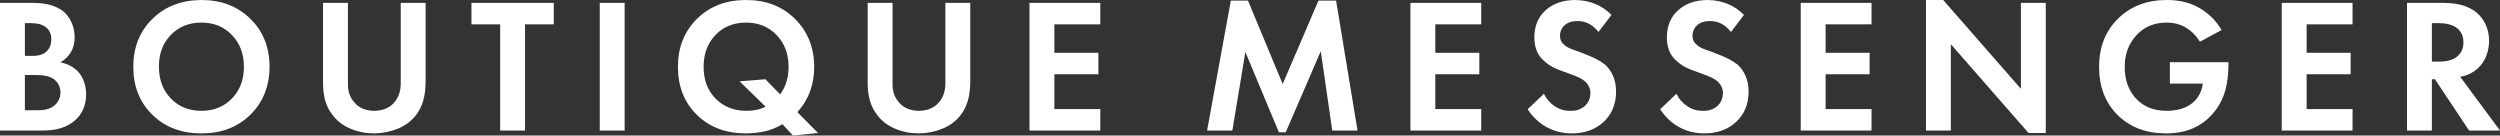
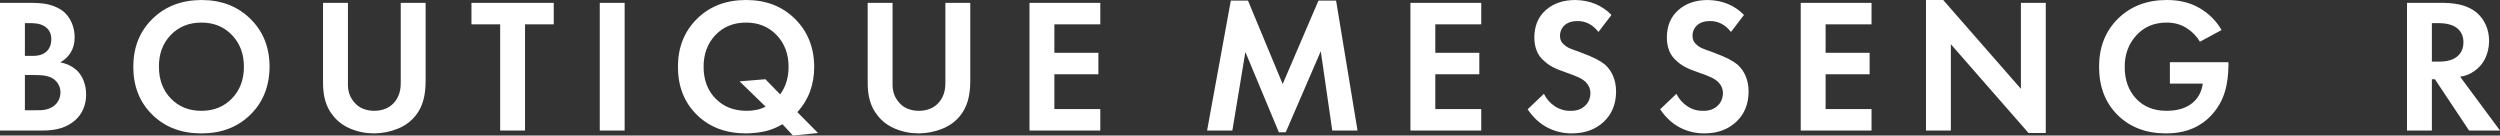
<svg xmlns="http://www.w3.org/2000/svg" xml:space="preserve" width="190.169mm" height="10.308mm" style="shape-rendering:geometricPrecision; text-rendering:geometricPrecision; image-rendering:optimizeQuality; fill-rule:evenodd; clip-rule:evenodd" viewBox="0 0 139072.94 7538.22">
  <rect x="0" y="0" width="139072.94" height="7538.22" fill="#333333" stroke="none" />
  <defs>
    <style type="text/css">  .fil0 {fill:white}  </style>
  </defs>
  <g id="Слой_x0020_1">
-     <path class="fil0" d="M133899.12 159.57l2054.48 0c405,6.95 752.74,53.39 1043.14,138.58 291.21,85.2 546.73,216.1 766.71,394.18 227.66,191.31 401.12,423.65 521.94,697.01 120.81,273.36 181.22,573.06 181.22,899.88 -6.95,354.69 -79.79,676.03 -218.37,963.36 -138.66,287.26 -342.33,523.47 -612.62,707.84 -120.01,85.12 -244.7,152.55 -372.46,202.06 -127.76,50.39 -262.54,85.2 -406.61,106.92l2216.39 2991.58 -1720.7 0 -1898.93 -2853 -170.32 0 0 2853 -1383.86 0 0 -7101.41zm1383.86 1128.27l0 2140.55 394.18 0c446.83,0 786.01,-96.02 1016.82,-287.33 230.73,-192.04 345.4,-454.58 345.4,-788.35 0,-326.02 -111.53,-583.95 -335.38,-771.32 -222.98,-188.17 -558.36,-285.8 -1005.92,-293.55l-415.09 0zm-4412.67 -1128.27l0 1192.55 -2554.77 0 0 1586.07 2448.73 0 0 1192.55 -2448.73 0 0 1937.61 2554.77 0 0 1192.62 -3938.63 0 0 -7101.41 3938.63 0zm-10161.07 4493.11l0 -1192.55 3257.92 0 0 181.22c-7.75,511.11 -62.75,959.48 -164.91,1346.71 -103.04,386.43 -264.88,736.43 -484.79,1048.56 -312.12,447.56 -702.43,789.89 -1170.9,1027.64 -468.55,237.75 -1019.16,356.22 -1650.35,356.22 -1107.35,0 -2004.97,-340.72 -2694.15,-1021.42 -688.46,-681.51 -1032.32,-1575.98 -1032.32,-2683.4 0,-1092.65 351.61,-1985.59 1053.97,-2677.92 702.43,-691.53 1607.72,-1037.73 2715.14,-1037.73 709.37,0 1321.92,152.55 1836.11,457.73 514.99,305.1 917.72,710.1 1208.86,1213.47l-1203.37 649.77c-191.31,-319.07 -445.3,-576.93 -761.3,-772.12 -315.93,-195.11 -679.17,-292.74 -1091.12,-292.74 -695.48,0 -1259.98,240.09 -1692.91,718.66 -432.86,479.38 -645.82,1066.4 -638.87,1762.61 0,716.32 211.42,1300.2 633.46,1750.91 422.04,450.78 985.08,676.1 1687.43,676.1 589.36,0 1057.92,-134.78 1405.58,-404.27 347.74,-270.22 553.75,-638.87 617.23,-1107.43l-1830.69 0zm-12184.69 2608.3l-1383.94 0 0 -7260.98 957.95 0 4322.86 4940.01 0 -4780.44 1383.86 0 0 7239.99 -957.95 0 -4322.79 -4940.01 0 4801.43zm-4412.67 -7101.41l0 1192.55 -2554.77 0 0 1586.07 2448.65 0 0 1192.55 -2448.65 0 0 1937.61 2554.77 0 0 1192.62 -3938.7 0 0 -7101.41 3938.7 0zm-7095.19 670.61l-724.07 947.93c-155.7,-199.06 -329.89,-350.08 -521.21,-452.32 -192.04,-102.97 -405,-154.89 -638.87,-154.89 -312.12,0 -553.75,78.25 -724.07,234.68 -170.4,155.7 -255.59,354.69 -255.59,596.31 0,99.09 17.84,187.44 53.46,265.61 35.61,78.25 92.15,149.48 170.4,212.96 70.43,71.23 161.03,133.25 271.02,186.63 109.99,53.46 303.57,125.49 580,218.37 418.97,155.7 727.95,285.8 927.01,388.03 198.26,102.97 368.58,211.42 510.31,325.21 199.06,184.36 350.08,402.73 453.05,654.38 103.04,252.45 154.09,530.49 154.09,835.6 0,696.21 -228.39,1258.44 -686.85,1688.23 -457.73,429.06 -1051.7,643.55 -1782.72,643.55 -483.25,0 -935.49,-109.99 -1357.54,-329.89 -422.84,-219.91 -786.09,-556.82 -1091.19,-1011.4l904.49 -861.92c141.73,290.4 346.2,522.74 612.62,697.01 265.61,174.2 558.36,257.06 878.16,250.11 312.12,6.95 571.52,-79.79 776.73,-261.01 206.01,-180.41 312.86,-420.5 319.88,-718.66 0,-120.81 -23.26,-233.87 -68.96,-340.72 -46.44,-106.11 -115.4,-205.21 -208.28,-298.16 -85.2,-77.45 -192.85,-150.21 -324.48,-217.57 -130.9,-68.16 -388.77,-168.86 -772.12,-303.64 -297.35,-99.9 -537.44,-197.45 -718.66,-292.67 -180.41,-96.02 -335.31,-204.47 -463.07,-325.29 -198.26,-162.64 -342.33,-356.22 -430.6,-580 -89.07,-223.85 -133.17,-470.09 -133.17,-739.58 0,-638.95 210.62,-1146.92 633.46,-1522.52 422.04,-376.41 970.31,-564.57 1644.87,-564.57 404.2,7.02 775.19,79.79 1112.03,218.37 337.65,138.66 637.34,342.33 899.88,611.82zm-7371.7 0l-724.07 947.93c-156.43,-199.06 -329.89,-350.08 -521.94,-452.32 -191.31,-102.97 -404.27,-154.89 -638.87,-154.89 -312.12,0 -553.75,78.25 -724.15,234.68 -170.32,155.7 -255.52,354.69 -255.52,596.31 0,99.09 17.84,187.44 53.46,265.61 35.61,78.25 92.15,149.48 170.32,212.96 71.3,71.23 161.91,133.25 271.83,186.63 109.99,53.46 303.57,125.49 580.08,218.37 418.97,155.7 727.14,285.8 926.21,388.03 198.99,102.97 369.39,211.42 511.11,325.21 198.99,184.36 349.2,402.73 452.24,654.38 102.97,252.45 154.89,530.49 154.89,835.6 0,696.21 -229.27,1258.44 -686.92,1688.23 -457.66,429.06 -1052.43,643.55 -1783.45,643.55 -482.52,0 -934.76,-109.99 -1357.61,-329.89 -422.04,-219.91 -786.01,-556.82 -1091.12,-1011.4l905.29 -861.92c141.73,290.4 345.4,522.74 611.74,697.01 266.42,174.2 559.16,257.06 878.23,250.11 312.86,6.95 571.52,-79.79 777.53,-261.01 205.94,-180.41 312.05,-420.5 319,-718.66 0,-120.81 -22.45,-233.87 -68.89,-340.72 -46.44,-106.11 -115.4,-205.21 -207.55,-298.16 -85.2,-77.45 -193.58,-150.21 -324.48,-217.57 -131.64,-68.16 -388.77,-168.86 -772.12,-303.64 -298.16,-99.9 -537.44,-197.45 -718.66,-292.67 -181.15,-96.02 -335.31,-204.47 -463.07,-325.29 -199.06,-162.64 -342.33,-356.22 -431.33,-580 -89.07,-223.85 -133.25,-470.09 -133.25,-739.58 0,-638.95 211.42,-1146.92 633.46,-1522.52 422.84,-376.41 971.18,-564.57 1644.87,-564.57 405.07,7.02 776,79.79 1112.84,218.37 336.92,138.66 637.34,342.33 899.88,611.82zm-7244.67 -670.61l0 1192.55 -2555.57 0 0 1586.07 2448.73 0 0 1192.55 -2448.73 0 0 1937.61 2555.57 0 0 1192.62 -3939.43 0 0 -7101.41 3939.43 0zm-15250.57 7101.41l1320.38 -7229.24 954.07 0 1930.59 4641.86 1991.07 -4641.86 979.59 0 1192.62 7229.24 -1405.58 0 -638.87 -4412.67 -1948.44 4508.69 -383.35 0 -1862.43 -4466.05 -724.07 4370.03 -1405.58 0zm-5941.33 -7101.41l0 1192.55 -2554.84 0 0 1586.07 2448.73 0 0 1192.55 -2448.73 0 0 1937.61 2554.84 0 0 1192.62 -3938.7 0 0 -7101.41 3938.7 0zm-12939.77 0l1383.94 0 0 4461.37c-7.02,226.93 19.31,427.53 79.71,600.99 60.41,174.2 147.14,325.21 261.01,453.05 127.76,162.57 288.87,285.72 483.98,367.05 195.19,81.32 410.49,122.35 644.36,122.35 226.85,0 438.28,-41.03 633.46,-122.35 195.11,-81.32 360.1,-204.47 494.81,-367.05 106.92,-127.83 190.51,-278.85 250.91,-453.05 59.68,-173.47 89.88,-374.07 89.88,-600.99l0 -4461.37 1384.67 0 0 4343.7c0,418.97 -44.98,782.94 -133.25,1091.92 -89.07,308.18 -222.25,576.13 -399.59,803.86 -255.52,332.97 -590.9,585.42 -1005.99,755.81 -415.02,170.4 -853.37,258.67 -1314.9,265.61 -468.55,0 -909.97,-86.73 -1325.8,-261.01 -415.09,-173.47 -746.6,-427.45 -995.17,-760.42 -184.29,-227.73 -321.34,-495.68 -409.68,-803.86 -89,-308.98 -130.1,-672.95 -122.35,-1091.92l0 -4343.7zm-4157.07 7378.65l-585.42 -628.86c-312.12,185.1 -628.05,314.39 -947.93,388.77 -319.07,74.37 -677.63,115.4 -1074.88,122.35 -1121.32,0 -2033.63,-343.86 -2736.79,-1032.32 -702.43,-688.46 -1053.97,-1579.78 -1053.97,-2672.51 0,-1078.76 353.15,-1967.74 1059.38,-2667.1 706.3,-699.28 1617,-1048.56 2731.38,-1048.56 1106.62,0 2013.52,349.27 2719.75,1048.56 706.3,699.35 1063.26,1588.34 1070.28,2667.1 0,489.47 -76.71,944.05 -229.27,1363.02 -152.55,418.97 -387.96,805.39 -707.76,1160.08l1149.99 1160.81 -1394.76 138.66zm-1533.34 -3130.24l820.09 841.01c163.45,-219.91 281.92,-457.66 356.3,-713.25 75.11,-255.52 112.26,-528.89 112.26,-820.09 0,-717.12 -222.25,-1305.61 -666.01,-1767.22 -442.96,-461.53 -1009.06,-692.33 -1697.52,-692.33 -695.4,0 -1263.85,230.8 -1703.74,692.33 -439.81,461.6 -659.79,1050.09 -659.79,1767.22 0,724.07 221.51,1313.44 665.2,1767.22 443.76,454.58 1019.96,681.51 1730.07,681.51 191.31,0 374.07,-17.84 548.34,-53.46 173.47,-35.61 342.25,-95.22 505.63,-180.41l-1448.14 -1405.58 1437.32 -116.94zm-9214.02 -4248.41l1383.94 0 0 7101.41 -1383.94 0 0 -7101.41zm-2559.45 1192.55l-1597.62 0 0 5908.86 -1383.86 0 0 -5908.86 -1596.82 0 0 -1192.55 4578.31 0 0 1192.55zm-12834.39 -1192.55l1384.67 0 0 4461.37c-7.75,226.93 19.31,427.53 79.71,600.99 60.41,174.2 147.14,325.21 260.2,453.05 127.83,162.57 289.67,285.72 484.79,367.05 195.19,81.32 409.68,122.35 644.36,122.35 226.93,0 438.28,-41.03 633.46,-122.35 195.19,-81.32 360.1,-204.47 494.88,-367.05 106.84,-127.83 189.7,-278.85 250.11,-453.05 60.41,-173.47 90.61,-374.07 90.61,-600.99l0 -4461.37 1383.86 0 0 4343.7c0,418.97 -44.1,782.94 -133.17,1091.92 -88.27,308.18 -221.51,576.13 -398.86,803.86 -255.52,332.97 -590.83,585.42 -1005.92,755.81 -415.09,170.4 -853.44,258.67 -1314.97,265.61 -468.55,0 -910.7,-86.73 -1325.8,-261.01 -415.09,-173.47 -747.33,-427.45 -995.17,-760.42 -185.02,-227.73 -321.34,-495.68 -410.41,-803.86 -88.27,-308.98 -129.3,-672.95 -122.35,-1091.92l0 -4343.7zm-6765.3 -159.57c1107.43,0 2015.79,349.27 2725.89,1048.56 709.37,699.35 1064.86,1588.34 1064.86,2667.1 -7.75,1085.78 -363.97,1974.76 -1070.28,2667.1 -706.23,692.33 -1613.06,1037.73 -2720.48,1037.73 -1114.37,0 -2024.35,-345.4 -2730.65,-1037.73 -706.23,-692.33 -1059.38,-1581.32 -1059.38,-2667.1 0,-1078.76 353.15,-1966.21 1059.38,-2661.68 706.3,-695.4 1616.27,-1046.95 2730.65,-1053.97zm0 6164.38c688.46,0 1254.57,-229.19 1698.25,-686.92 443.76,-457.66 665.27,-1044.68 665.27,-1761.8 0,-717.12 -221.51,-1305.61 -665.27,-1767.22 -443.69,-461.53 -1009.8,-692.33 -1698.25,-692.33 -695.48,0 -1264.66,230.8 -1708.42,692.33 -443.69,461.6 -662.06,1050.09 -655.11,1767.22 0,717.12 219.91,1304.15 660.59,1761.8 439.81,457.73 1007.46,686.92 1702.93,686.92zm-11205.09 -6004.81l1757.2 0c439.88,0 792.96,41.03 1059.38,122.35 266.42,82.05 491,189.7 676.1,325.21 205.94,162.64 367.05,374.07 483.98,633.54 117.74,258.59 175.81,537.44 175.81,835.52 0,326.09 -72.84,606.4 -218.37,841.08 -145.6,233.87 -338.45,418.9 -580.08,553.68 191.31,35.61 362.44,90.61 511.11,164.98 148.68,74.3 287.33,168.79 415.09,281.85 170.4,170.4 298.16,370.92 383.35,601.72 85.2,230.8 127.76,473.96 127.76,729.48 0,290.4 -51.12,559.16 -154.09,803.86 -103.04,244.7 -253.98,456.12 -453.05,633.46 -226.93,198.26 -485.59,343.86 -776.73,436.01 -291.21,92.95 -631.93,138.66 -1022.23,138.66l-2385.25 0 0 -7101.41zm1384.67 1128.27l0 1820.68 393.45 0c355.42,7.75 623.37,-72.77 803.86,-239.29 181.15,-166.52 271.76,-395.71 271.76,-686.92 0,-276.44 -92.15,-493.27 -277.24,-648.97 -184.29,-156.43 -446.83,-237.75 -787.55,-245.5l-404.27 0zm0 2885.54l0 1959.26 596.31 0c226.93,6.95 412.75,-5.41 558.36,-37.15 145.6,-32.54 274.9,-83.66 388.77,-154.89 134.78,-85.2 241.63,-198.26 319.8,-340.79 77.45,-141.73 116.94,-301.23 116.94,-478.57 -6.95,-185.1 -57.26,-346.13 -149.41,-484.79 -92.15,-138.58 -216.1,-246.23 -372.53,-324.48 -113.06,-49.58 -237.75,-85.2 -372.46,-106.84 -134.78,-20.92 -326.82,-31.74 -574.67,-31.74l-511.11 0z" />
+     <path class="fil0" d="M133899.12 159.57l2054.48 0c405,6.95 752.74,53.39 1043.14,138.58 291.21,85.2 546.73,216.1 766.71,394.18 227.66,191.31 401.12,423.65 521.94,697.01 120.81,273.36 181.22,573.06 181.22,899.88 -6.95,354.69 -79.79,676.03 -218.37,963.36 -138.66,287.26 -342.33,523.47 -612.62,707.84 -120.01,85.12 -244.7,152.55 -372.46,202.06 -127.76,50.39 -262.54,85.2 -406.61,106.92l2216.39 2991.58 -1720.7 0 -1898.93 -2853 -170.32 0 0 2853 -1383.86 0 0 -7101.41zm1383.86 1128.27l0 2140.55 394.18 0c446.83,0 786.01,-96.02 1016.82,-287.33 230.73,-192.04 345.4,-454.58 345.4,-788.35 0,-326.02 -111.53,-583.95 -335.38,-771.32 -222.98,-188.17 -558.36,-285.8 -1005.92,-293.55l-415.09 0zm-4412.67 -1128.27zm-10161.07 4493.11l0 -1192.55 3257.92 0 0 181.22c-7.75,511.11 -62.75,959.48 -164.91,1346.71 -103.04,386.43 -264.88,736.43 -484.79,1048.56 -312.12,447.56 -702.43,789.89 -1170.9,1027.64 -468.55,237.75 -1019.16,356.22 -1650.35,356.22 -1107.35,0 -2004.97,-340.72 -2694.15,-1021.42 -688.46,-681.51 -1032.32,-1575.98 -1032.32,-2683.4 0,-1092.65 351.61,-1985.59 1053.97,-2677.92 702.43,-691.53 1607.72,-1037.73 2715.14,-1037.73 709.37,0 1321.92,152.55 1836.11,457.73 514.99,305.1 917.72,710.1 1208.86,1213.47l-1203.37 649.77c-191.31,-319.07 -445.3,-576.93 -761.3,-772.12 -315.93,-195.11 -679.17,-292.74 -1091.12,-292.74 -695.48,0 -1259.98,240.09 -1692.91,718.66 -432.86,479.38 -645.82,1066.4 -638.87,1762.61 0,716.32 211.42,1300.2 633.46,1750.91 422.04,450.78 985.08,676.1 1687.43,676.1 589.36,0 1057.92,-134.78 1405.58,-404.27 347.74,-270.22 553.75,-638.87 617.23,-1107.43l-1830.69 0zm-12184.69 2608.3l-1383.94 0 0 -7260.98 957.95 0 4322.86 4940.01 0 -4780.44 1383.86 0 0 7239.99 -957.95 0 -4322.79 -4940.01 0 4801.43zm-4412.67 -7101.41l0 1192.55 -2554.77 0 0 1586.07 2448.65 0 0 1192.55 -2448.65 0 0 1937.61 2554.77 0 0 1192.62 -3938.7 0 0 -7101.41 3938.7 0zm-7095.19 670.61l-724.07 947.93c-155.7,-199.06 -329.89,-350.08 -521.21,-452.32 -192.04,-102.97 -405,-154.89 -638.87,-154.89 -312.12,0 -553.75,78.25 -724.07,234.68 -170.4,155.7 -255.59,354.69 -255.59,596.31 0,99.09 17.84,187.44 53.46,265.61 35.61,78.25 92.15,149.48 170.4,212.96 70.43,71.23 161.03,133.25 271.02,186.63 109.99,53.46 303.57,125.49 580,218.37 418.97,155.7 727.95,285.8 927.01,388.03 198.26,102.97 368.58,211.42 510.31,325.21 199.06,184.36 350.08,402.73 453.05,654.38 103.04,252.45 154.09,530.49 154.09,835.6 0,696.21 -228.39,1258.44 -686.85,1688.23 -457.73,429.06 -1051.7,643.55 -1782.72,643.55 -483.25,0 -935.49,-109.99 -1357.54,-329.89 -422.84,-219.91 -786.09,-556.82 -1091.19,-1011.4l904.49 -861.92c141.73,290.4 346.2,522.74 612.62,697.01 265.61,174.2 558.36,257.06 878.16,250.11 312.12,6.95 571.52,-79.79 776.73,-261.01 206.01,-180.41 312.86,-420.5 319.88,-718.66 0,-120.81 -23.26,-233.87 -68.96,-340.72 -46.44,-106.11 -115.4,-205.21 -208.28,-298.16 -85.2,-77.45 -192.85,-150.21 -324.48,-217.57 -130.9,-68.16 -388.77,-168.86 -772.12,-303.64 -297.35,-99.9 -537.44,-197.45 -718.66,-292.67 -180.41,-96.02 -335.31,-204.47 -463.07,-325.29 -198.26,-162.64 -342.33,-356.22 -430.6,-580 -89.07,-223.85 -133.17,-470.09 -133.17,-739.58 0,-638.95 210.62,-1146.92 633.46,-1522.52 422.04,-376.41 970.31,-564.57 1644.87,-564.57 404.2,7.02 775.19,79.79 1112.03,218.37 337.65,138.66 637.34,342.33 899.88,611.82zm-7371.7 0l-724.07 947.93c-156.43,-199.06 -329.89,-350.08 -521.94,-452.32 -191.31,-102.97 -404.27,-154.89 -638.87,-154.89 -312.12,0 -553.75,78.25 -724.15,234.68 -170.32,155.7 -255.52,354.69 -255.52,596.31 0,99.09 17.84,187.44 53.46,265.61 35.61,78.25 92.15,149.48 170.32,212.96 71.3,71.23 161.91,133.25 271.83,186.63 109.99,53.46 303.57,125.49 580.08,218.37 418.97,155.7 727.14,285.8 926.21,388.03 198.99,102.97 369.39,211.42 511.11,325.21 198.99,184.36 349.2,402.73 452.24,654.38 102.97,252.45 154.89,530.49 154.89,835.6 0,696.21 -229.27,1258.44 -686.92,1688.23 -457.66,429.06 -1052.43,643.55 -1783.45,643.55 -482.52,0 -934.76,-109.99 -1357.61,-329.89 -422.04,-219.91 -786.01,-556.82 -1091.12,-1011.4l905.29 -861.92c141.73,290.4 345.4,522.74 611.74,697.01 266.42,174.2 559.16,257.06 878.23,250.11 312.86,6.95 571.52,-79.79 777.53,-261.01 205.94,-180.41 312.05,-420.5 319,-718.66 0,-120.81 -22.45,-233.87 -68.89,-340.72 -46.44,-106.11 -115.4,-205.21 -207.55,-298.16 -85.2,-77.45 -193.58,-150.21 -324.48,-217.57 -131.64,-68.16 -388.77,-168.86 -772.12,-303.64 -298.16,-99.9 -537.44,-197.45 -718.66,-292.67 -181.15,-96.02 -335.31,-204.47 -463.07,-325.29 -199.06,-162.64 -342.33,-356.22 -431.33,-580 -89.07,-223.85 -133.25,-470.09 -133.25,-739.58 0,-638.95 211.42,-1146.92 633.46,-1522.52 422.84,-376.41 971.18,-564.57 1644.87,-564.57 405.07,7.02 776,79.79 1112.84,218.37 336.92,138.66 637.34,342.33 899.88,611.82zm-7244.67 -670.61l0 1192.55 -2555.57 0 0 1586.07 2448.73 0 0 1192.55 -2448.73 0 0 1937.61 2555.57 0 0 1192.62 -3939.43 0 0 -7101.41 3939.43 0zm-15250.57 7101.41l1320.38 -7229.24 954.07 0 1930.59 4641.86 1991.07 -4641.86 979.59 0 1192.62 7229.24 -1405.58 0 -638.87 -4412.67 -1948.44 4508.69 -383.35 0 -1862.43 -4466.05 -724.07 4370.03 -1405.58 0zm-5941.33 -7101.41l0 1192.55 -2554.84 0 0 1586.07 2448.73 0 0 1192.55 -2448.73 0 0 1937.61 2554.84 0 0 1192.62 -3938.7 0 0 -7101.41 3938.7 0zm-12939.77 0l1383.94 0 0 4461.37c-7.02,226.93 19.31,427.53 79.71,600.99 60.41,174.2 147.14,325.21 261.01,453.05 127.76,162.57 288.87,285.72 483.98,367.05 195.19,81.32 410.49,122.35 644.36,122.35 226.85,0 438.28,-41.03 633.46,-122.35 195.11,-81.32 360.1,-204.47 494.81,-367.05 106.92,-127.83 190.51,-278.85 250.91,-453.05 59.68,-173.47 89.88,-374.07 89.88,-600.99l0 -4461.37 1384.67 0 0 4343.7c0,418.97 -44.98,782.94 -133.25,1091.92 -89.07,308.18 -222.25,576.13 -399.59,803.86 -255.52,332.97 -590.9,585.42 -1005.99,755.81 -415.02,170.4 -853.37,258.67 -1314.9,265.61 -468.55,0 -909.97,-86.73 -1325.8,-261.01 -415.09,-173.47 -746.6,-427.45 -995.17,-760.42 -184.29,-227.73 -321.34,-495.68 -409.68,-803.86 -89,-308.98 -130.1,-672.95 -122.35,-1091.92l0 -4343.7zm-4157.07 7378.65l-585.42 -628.86c-312.12,185.1 -628.05,314.39 -947.93,388.77 -319.07,74.37 -677.63,115.4 -1074.88,122.35 -1121.32,0 -2033.63,-343.86 -2736.79,-1032.32 -702.43,-688.46 -1053.97,-1579.78 -1053.97,-2672.51 0,-1078.76 353.15,-1967.74 1059.38,-2667.1 706.3,-699.28 1617,-1048.56 2731.38,-1048.56 1106.62,0 2013.52,349.27 2719.75,1048.56 706.3,699.35 1063.26,1588.34 1070.28,2667.1 0,489.47 -76.71,944.05 -229.27,1363.02 -152.55,418.97 -387.96,805.39 -707.76,1160.08l1149.99 1160.81 -1394.76 138.66zm-1533.34 -3130.24l820.09 841.01c163.45,-219.91 281.92,-457.66 356.3,-713.25 75.11,-255.52 112.26,-528.89 112.26,-820.09 0,-717.12 -222.25,-1305.61 -666.01,-1767.22 -442.96,-461.53 -1009.06,-692.33 -1697.52,-692.33 -695.4,0 -1263.85,230.8 -1703.74,692.33 -439.81,461.6 -659.79,1050.09 -659.79,1767.22 0,724.07 221.51,1313.44 665.2,1767.22 443.76,454.58 1019.96,681.51 1730.07,681.51 191.31,0 374.07,-17.84 548.34,-53.46 173.47,-35.61 342.25,-95.22 505.63,-180.41l-1448.14 -1405.58 1437.32 -116.94zm-9214.02 -4248.41l1383.94 0 0 7101.41 -1383.94 0 0 -7101.41zm-2559.45 1192.55l-1597.62 0 0 5908.86 -1383.86 0 0 -5908.86 -1596.82 0 0 -1192.55 4578.31 0 0 1192.55zm-12834.39 -1192.55l1384.67 0 0 4461.37c-7.75,226.93 19.31,427.53 79.71,600.99 60.41,174.2 147.14,325.21 260.2,453.05 127.83,162.57 289.67,285.72 484.79,367.05 195.19,81.32 409.68,122.35 644.36,122.35 226.93,0 438.28,-41.03 633.46,-122.35 195.19,-81.32 360.1,-204.47 494.88,-367.05 106.84,-127.83 189.7,-278.85 250.11,-453.05 60.41,-173.47 90.61,-374.07 90.61,-600.99l0 -4461.37 1383.86 0 0 4343.7c0,418.97 -44.1,782.94 -133.17,1091.92 -88.27,308.18 -221.51,576.13 -398.86,803.86 -255.52,332.97 -590.83,585.42 -1005.92,755.81 -415.09,170.4 -853.44,258.67 -1314.97,265.61 -468.55,0 -910.7,-86.73 -1325.8,-261.01 -415.09,-173.47 -747.33,-427.45 -995.17,-760.42 -185.02,-227.73 -321.34,-495.68 -410.41,-803.86 -88.27,-308.98 -129.3,-672.95 -122.35,-1091.92l0 -4343.7zm-6765.3 -159.57c1107.43,0 2015.79,349.27 2725.89,1048.56 709.37,699.35 1064.86,1588.34 1064.86,2667.1 -7.75,1085.78 -363.97,1974.76 -1070.28,2667.1 -706.23,692.33 -1613.06,1037.73 -2720.48,1037.73 -1114.37,0 -2024.35,-345.4 -2730.65,-1037.73 -706.23,-692.33 -1059.38,-1581.32 -1059.38,-2667.1 0,-1078.76 353.15,-1966.21 1059.38,-2661.68 706.3,-695.4 1616.27,-1046.95 2730.65,-1053.97zm0 6164.38c688.46,0 1254.57,-229.19 1698.25,-686.92 443.76,-457.66 665.27,-1044.68 665.27,-1761.8 0,-717.12 -221.51,-1305.61 -665.27,-1767.22 -443.69,-461.53 -1009.8,-692.33 -1698.25,-692.33 -695.48,0 -1264.66,230.8 -1708.42,692.33 -443.69,461.6 -662.06,1050.09 -655.11,1767.22 0,717.12 219.91,1304.15 660.59,1761.8 439.81,457.73 1007.46,686.92 1702.93,686.92zm-11205.09 -6004.81l1757.2 0c439.88,0 792.96,41.03 1059.38,122.35 266.42,82.05 491,189.7 676.1,325.21 205.94,162.64 367.05,374.07 483.98,633.54 117.74,258.59 175.81,537.44 175.81,835.52 0,326.09 -72.84,606.4 -218.37,841.08 -145.6,233.87 -338.45,418.9 -580.08,553.68 191.31,35.61 362.44,90.61 511.11,164.98 148.68,74.3 287.33,168.79 415.09,281.85 170.4,170.4 298.16,370.92 383.35,601.72 85.2,230.8 127.76,473.96 127.76,729.48 0,290.4 -51.12,559.16 -154.09,803.86 -103.04,244.7 -253.98,456.12 -453.05,633.46 -226.93,198.26 -485.59,343.86 -776.73,436.01 -291.21,92.95 -631.93,138.66 -1022.23,138.66l-2385.25 0 0 -7101.41zm1384.67 1128.27l0 1820.68 393.45 0c355.42,7.75 623.37,-72.77 803.86,-239.29 181.15,-166.52 271.76,-395.71 271.76,-686.92 0,-276.44 -92.15,-493.27 -277.24,-648.97 -184.29,-156.43 -446.83,-237.75 -787.55,-245.5l-404.27 0zm0 2885.54l0 1959.26 596.31 0c226.93,6.95 412.75,-5.41 558.36,-37.15 145.6,-32.54 274.9,-83.66 388.77,-154.89 134.78,-85.2 241.63,-198.26 319.8,-340.79 77.45,-141.73 116.94,-301.23 116.94,-478.57 -6.95,-185.1 -57.26,-346.13 -149.41,-484.79 -92.15,-138.58 -216.1,-246.23 -372.53,-324.48 -113.06,-49.58 -237.75,-85.2 -372.46,-106.84 -134.78,-20.92 -326.82,-31.74 -574.67,-31.74l-511.11 0z" />
  </g>
</svg>